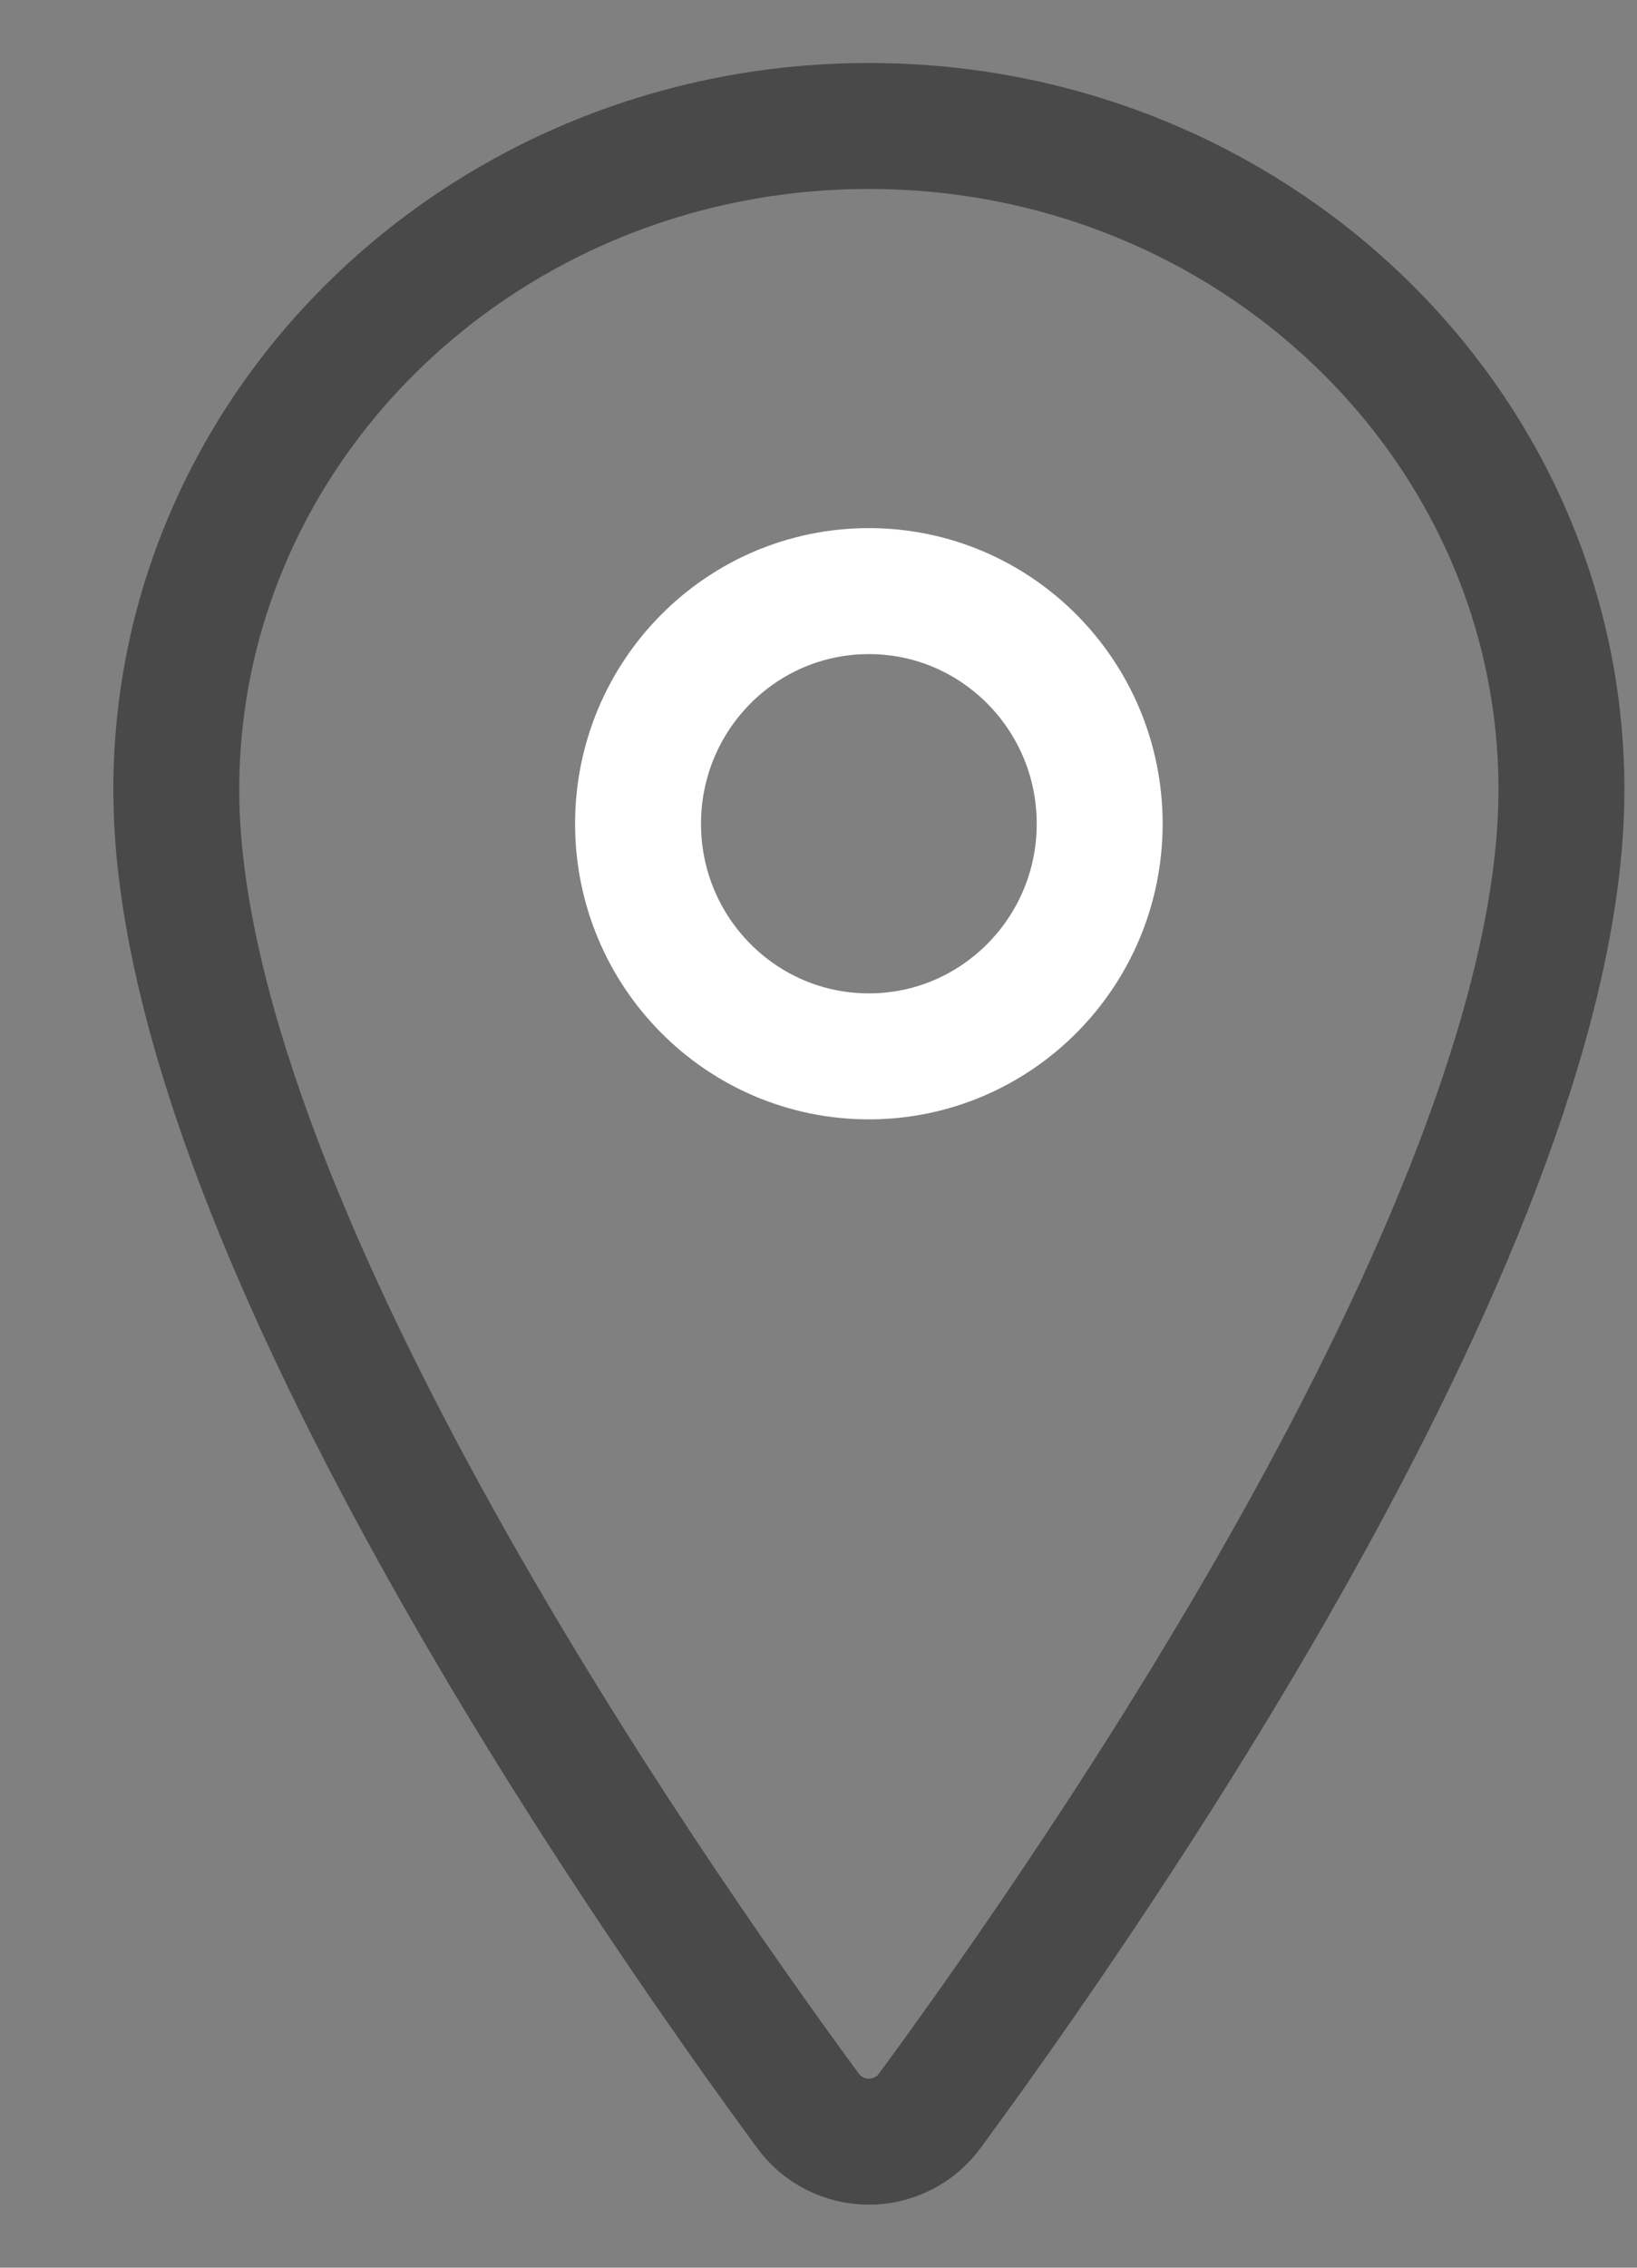
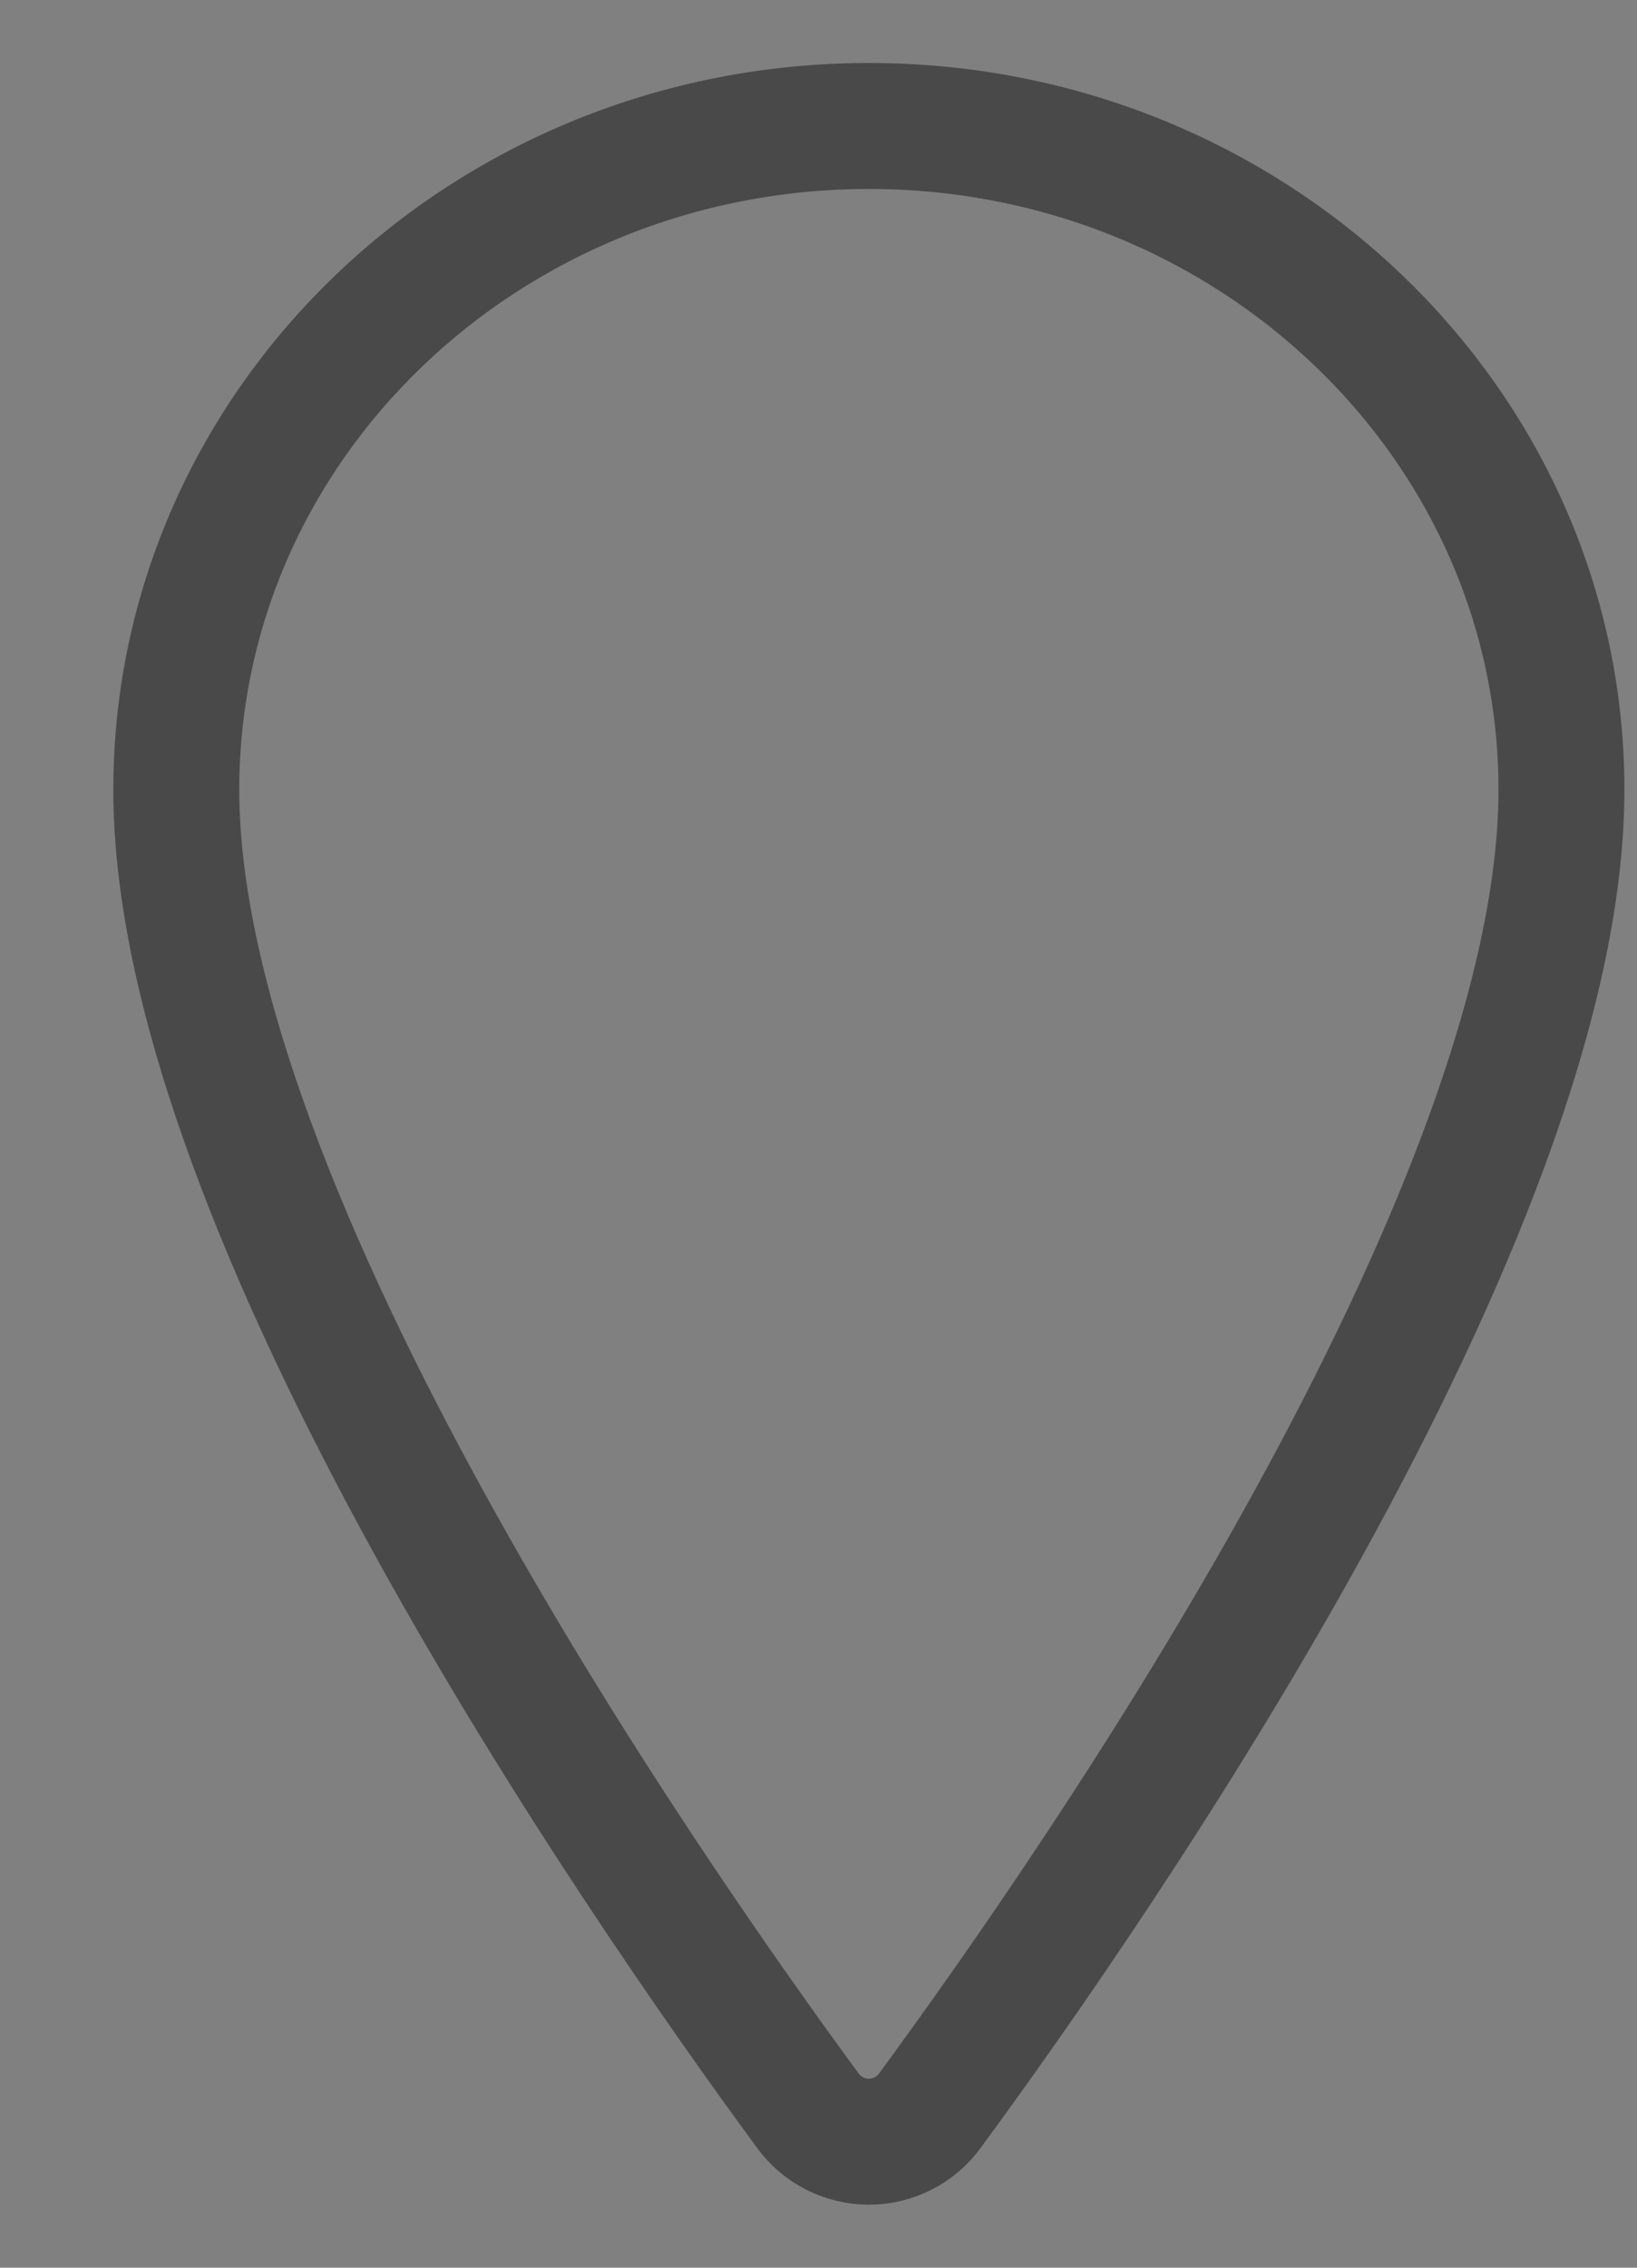
<svg xmlns="http://www.w3.org/2000/svg" width="13" height="18" viewBox="0 0 13 18" fill="none">
  <rect x="0" y="0" width="13" height="18" fill="#808080" stroke="none" />
  <path d="M6.9 1C3.863 1 1.4 3.361 1.4 6.269C1.4 9.616 5.067 14.919 6.413 16.75C6.469 16.828 6.542 16.891 6.627 16.934C6.711 16.977 6.805 17 6.9 17C6.995 17 7.088 16.977 7.173 16.934C7.258 16.891 7.331 16.828 7.387 16.75C8.733 14.919 12.4 9.618 12.4 6.269C12.4 3.361 9.936 1 6.9 1Z" stroke="#494949" stroke-linecap="round" stroke-linejoin="round" />
-   <path d="M6.9 8.385C7.912 8.385 8.733 7.558 8.733 6.539C8.733 5.519 7.912 4.692 6.9 4.692C5.887 4.692 5.067 5.519 5.067 6.539C5.067 7.558 5.887 8.385 6.9 8.385Z" stroke="#fff" stroke-linecap="round" stroke-linejoin="round" />
</svg>